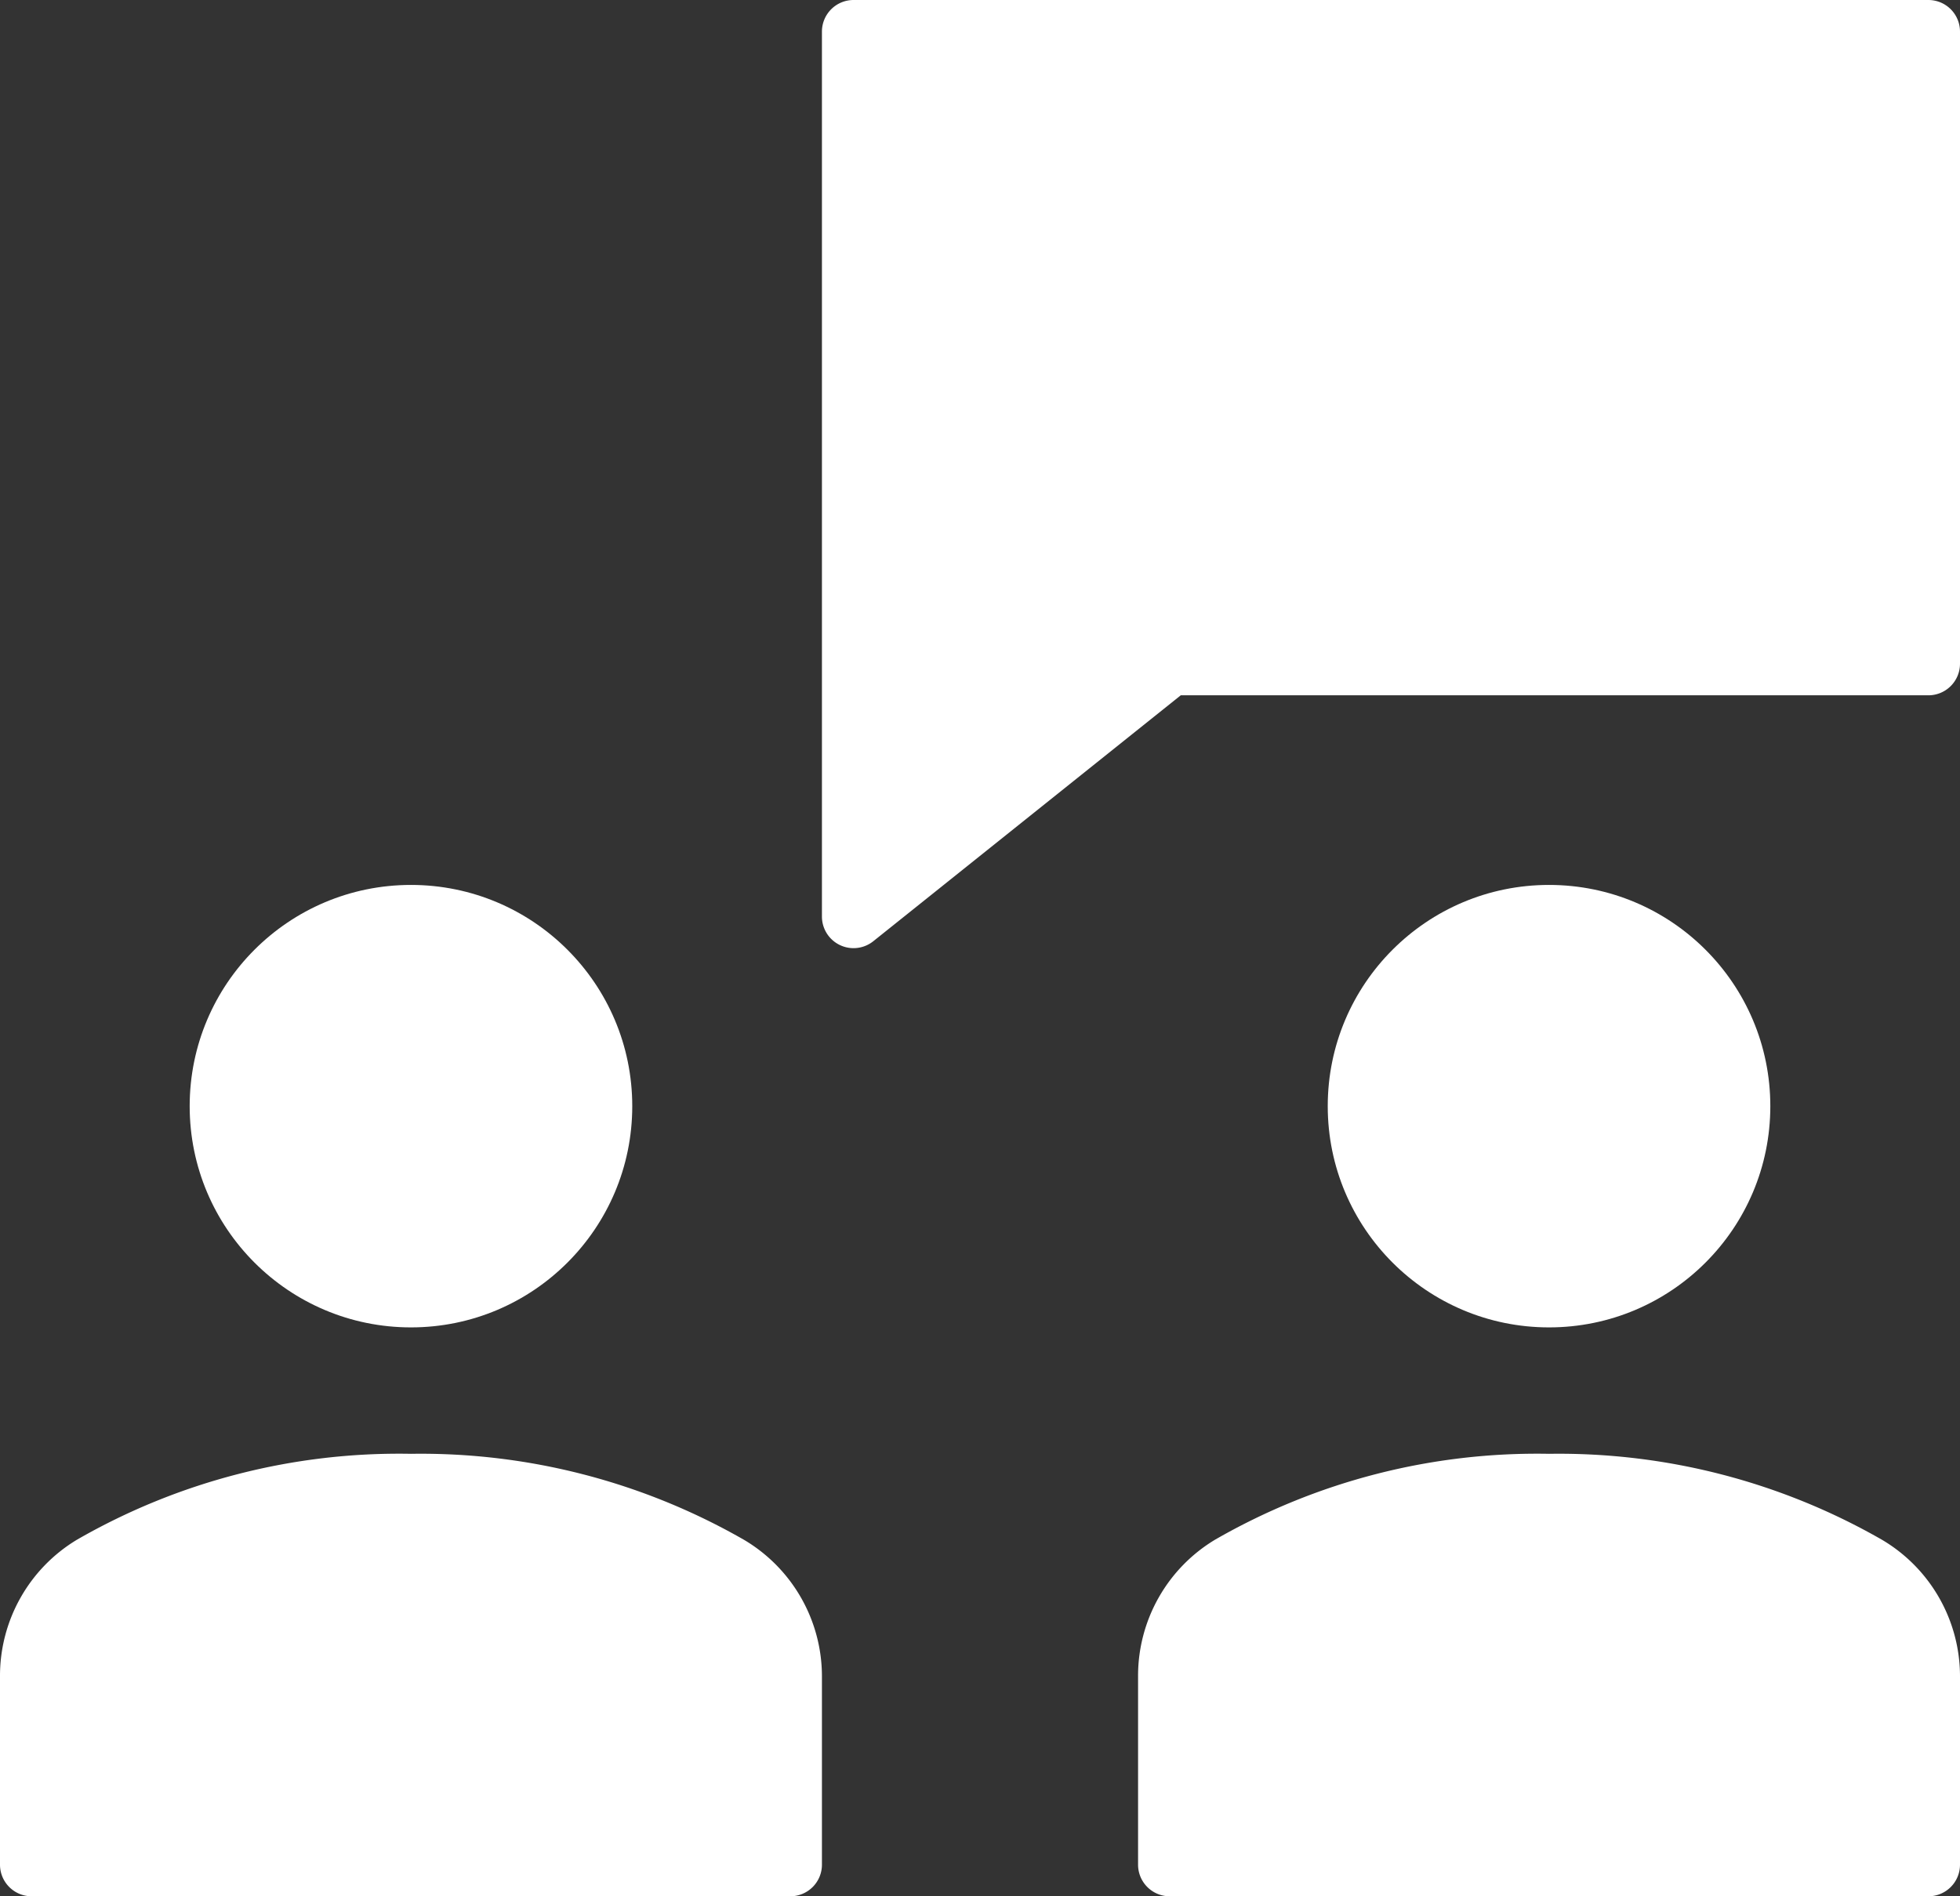
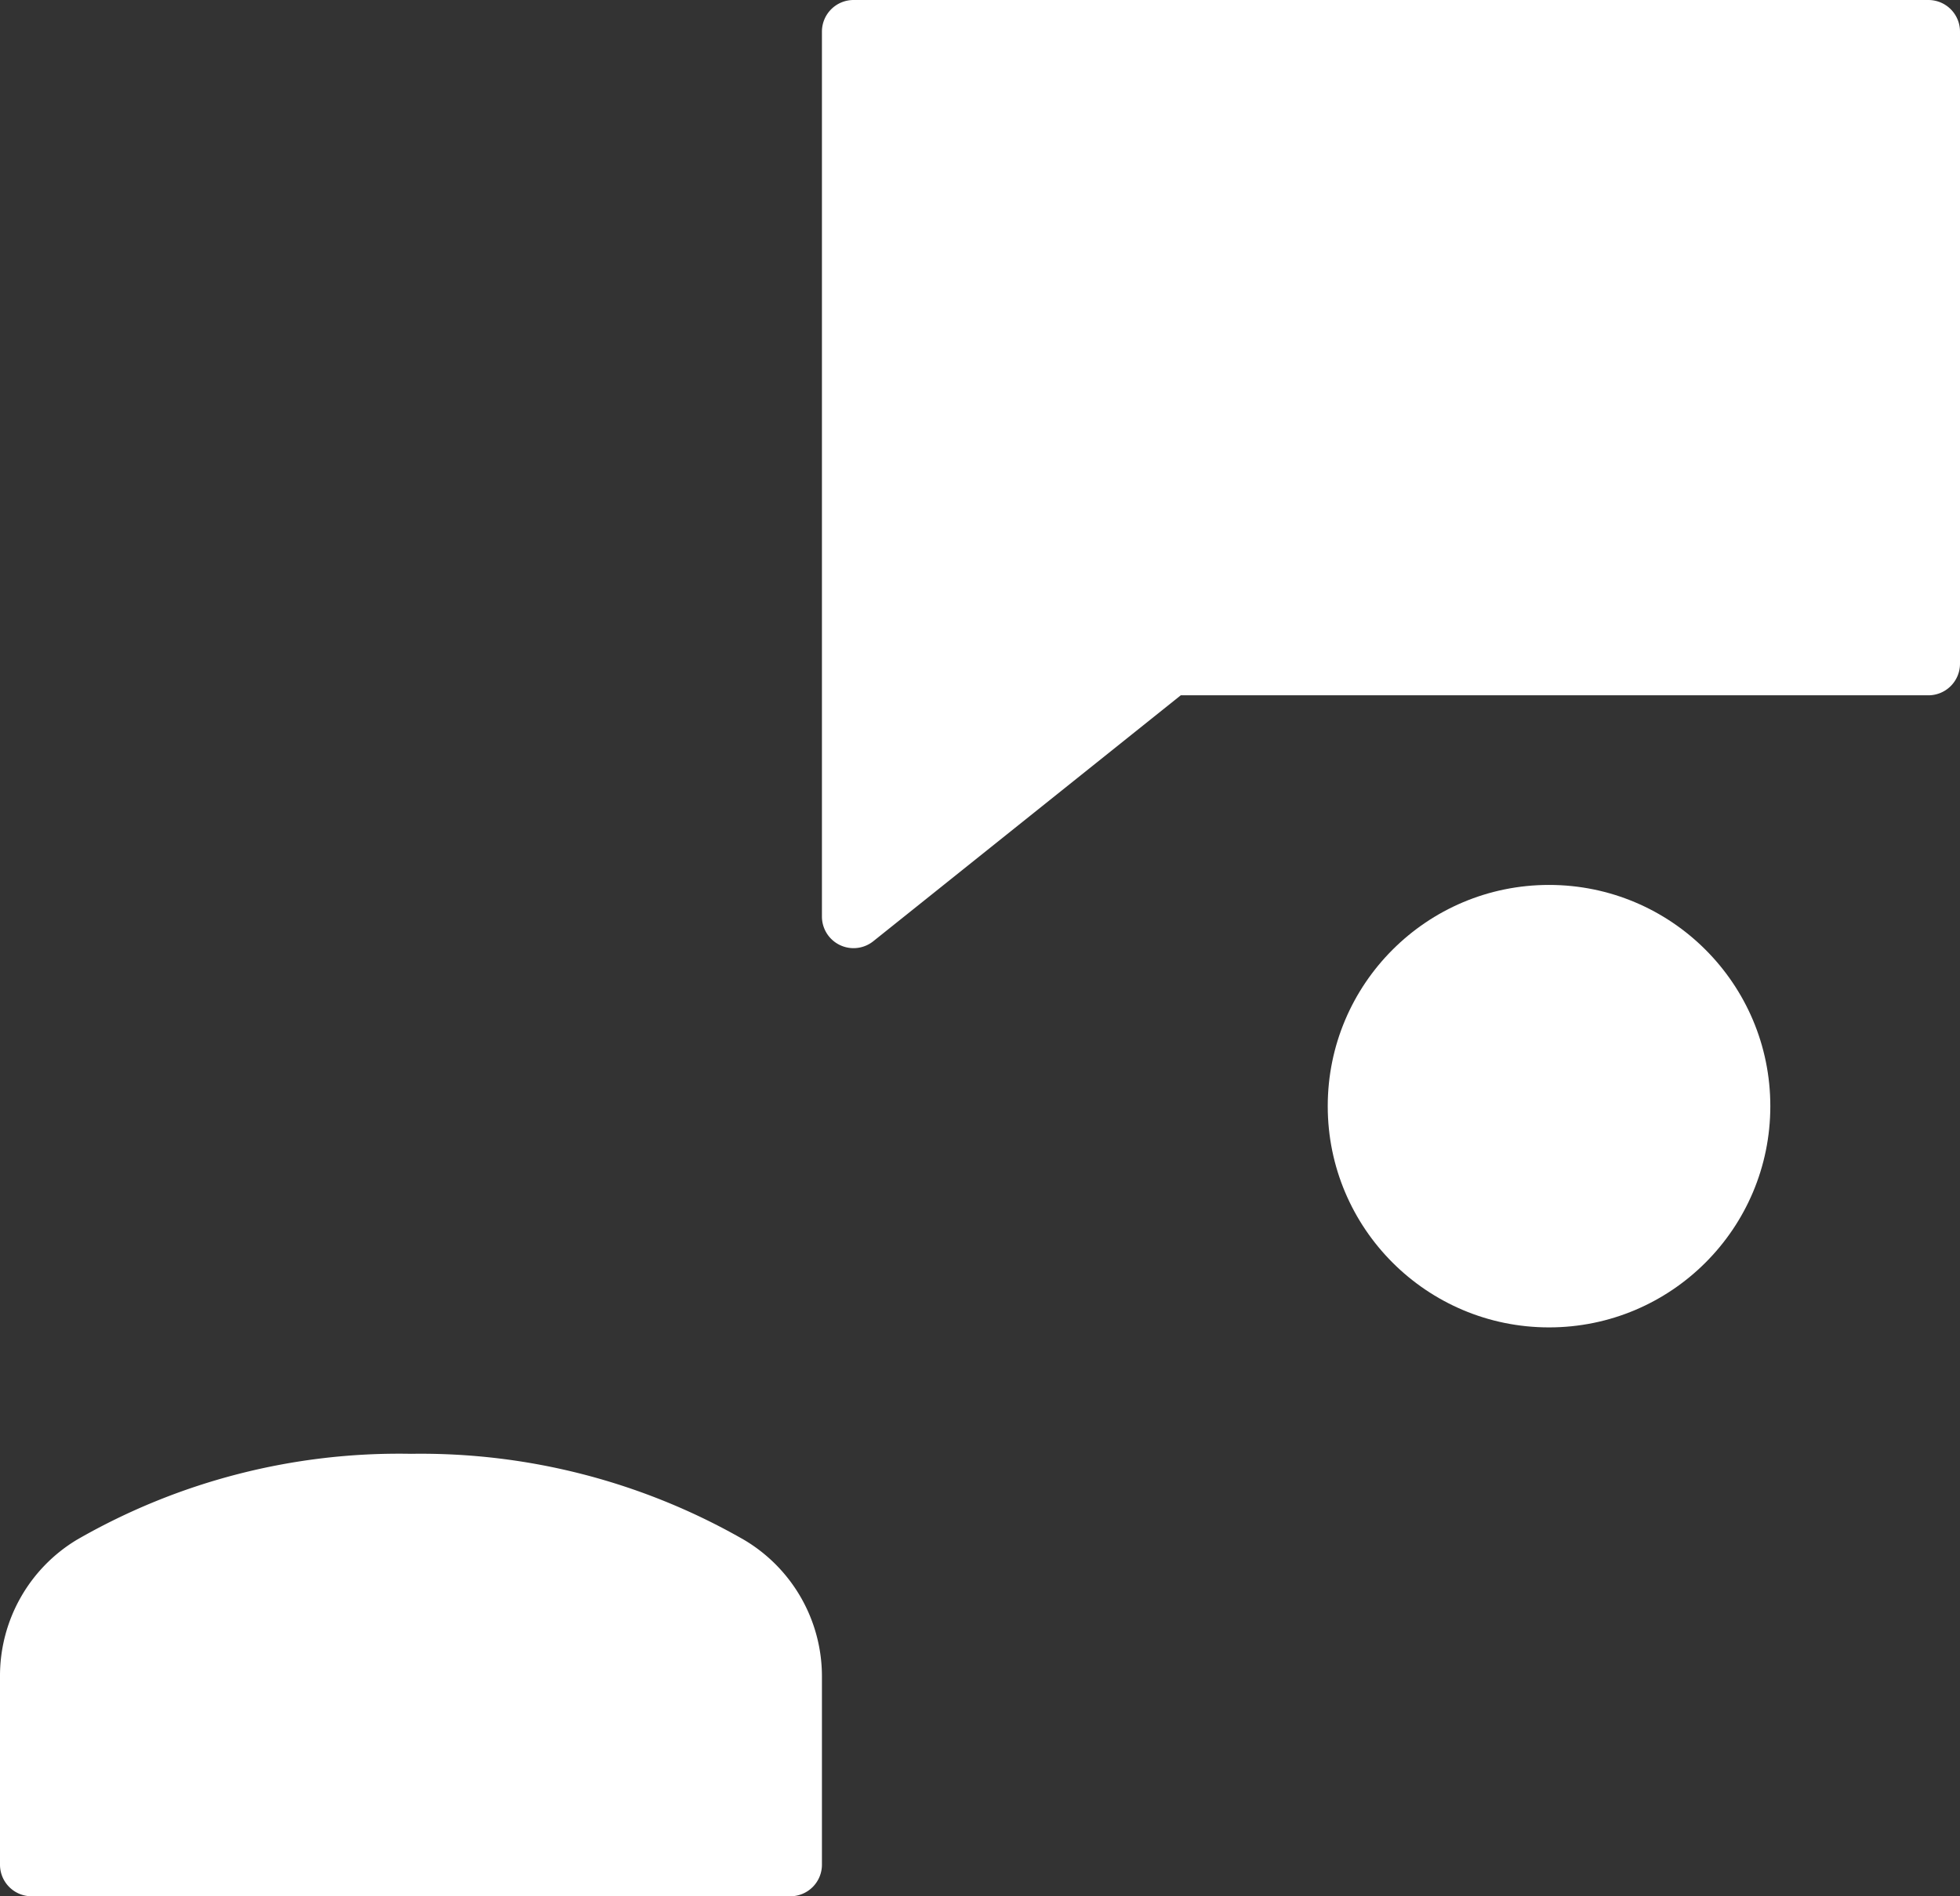
<svg xmlns="http://www.w3.org/2000/svg" width="62" height="60" viewBox="0 0 62 60">
  <rect x="0" y="0" width="62" height="60" fill="#333333" stroke="none" />
  <defs>
    <style>.a{fill:#fff;}</style>
  </defs>
  <g transform="translate(-1 -1)">
    <path class="a" d="M62,1H28a1,1,0,0,0-1,1V30a1,1,0,0,0,1.625.781L38.351,23H62a1,1,0,0,0,1-1V2A1,1,0,0,0,62,1Z" />
    <circle class="a" cx="7" cy="7" r="7" transform="translate(43 29)" />
-     <circle class="a" cx="7" cy="7" r="7" transform="translate(7 29)" />
    <path class="a" d="M24.543,49.726A20.539,20.539,0,0,0,14,47,20.413,20.413,0,0,0,3.436,49.717,5.026,5.026,0,0,0,1,54.014V60a1,1,0,0,0,1,1H26a1,1,0,0,0,1-1V54.035A5.022,5.022,0,0,0,24.543,49.726Z" />
-     <path class="a" d="M60.543,49.726A20.539,20.539,0,0,0,50,47a20.413,20.413,0,0,0-10.564,2.717A5.026,5.026,0,0,0,37,54.014V60a1,1,0,0,0,1,1H62a1,1,0,0,0,1-1V54.035A5.022,5.022,0,0,0,60.543,49.726Z" />
  </g>
</svg>